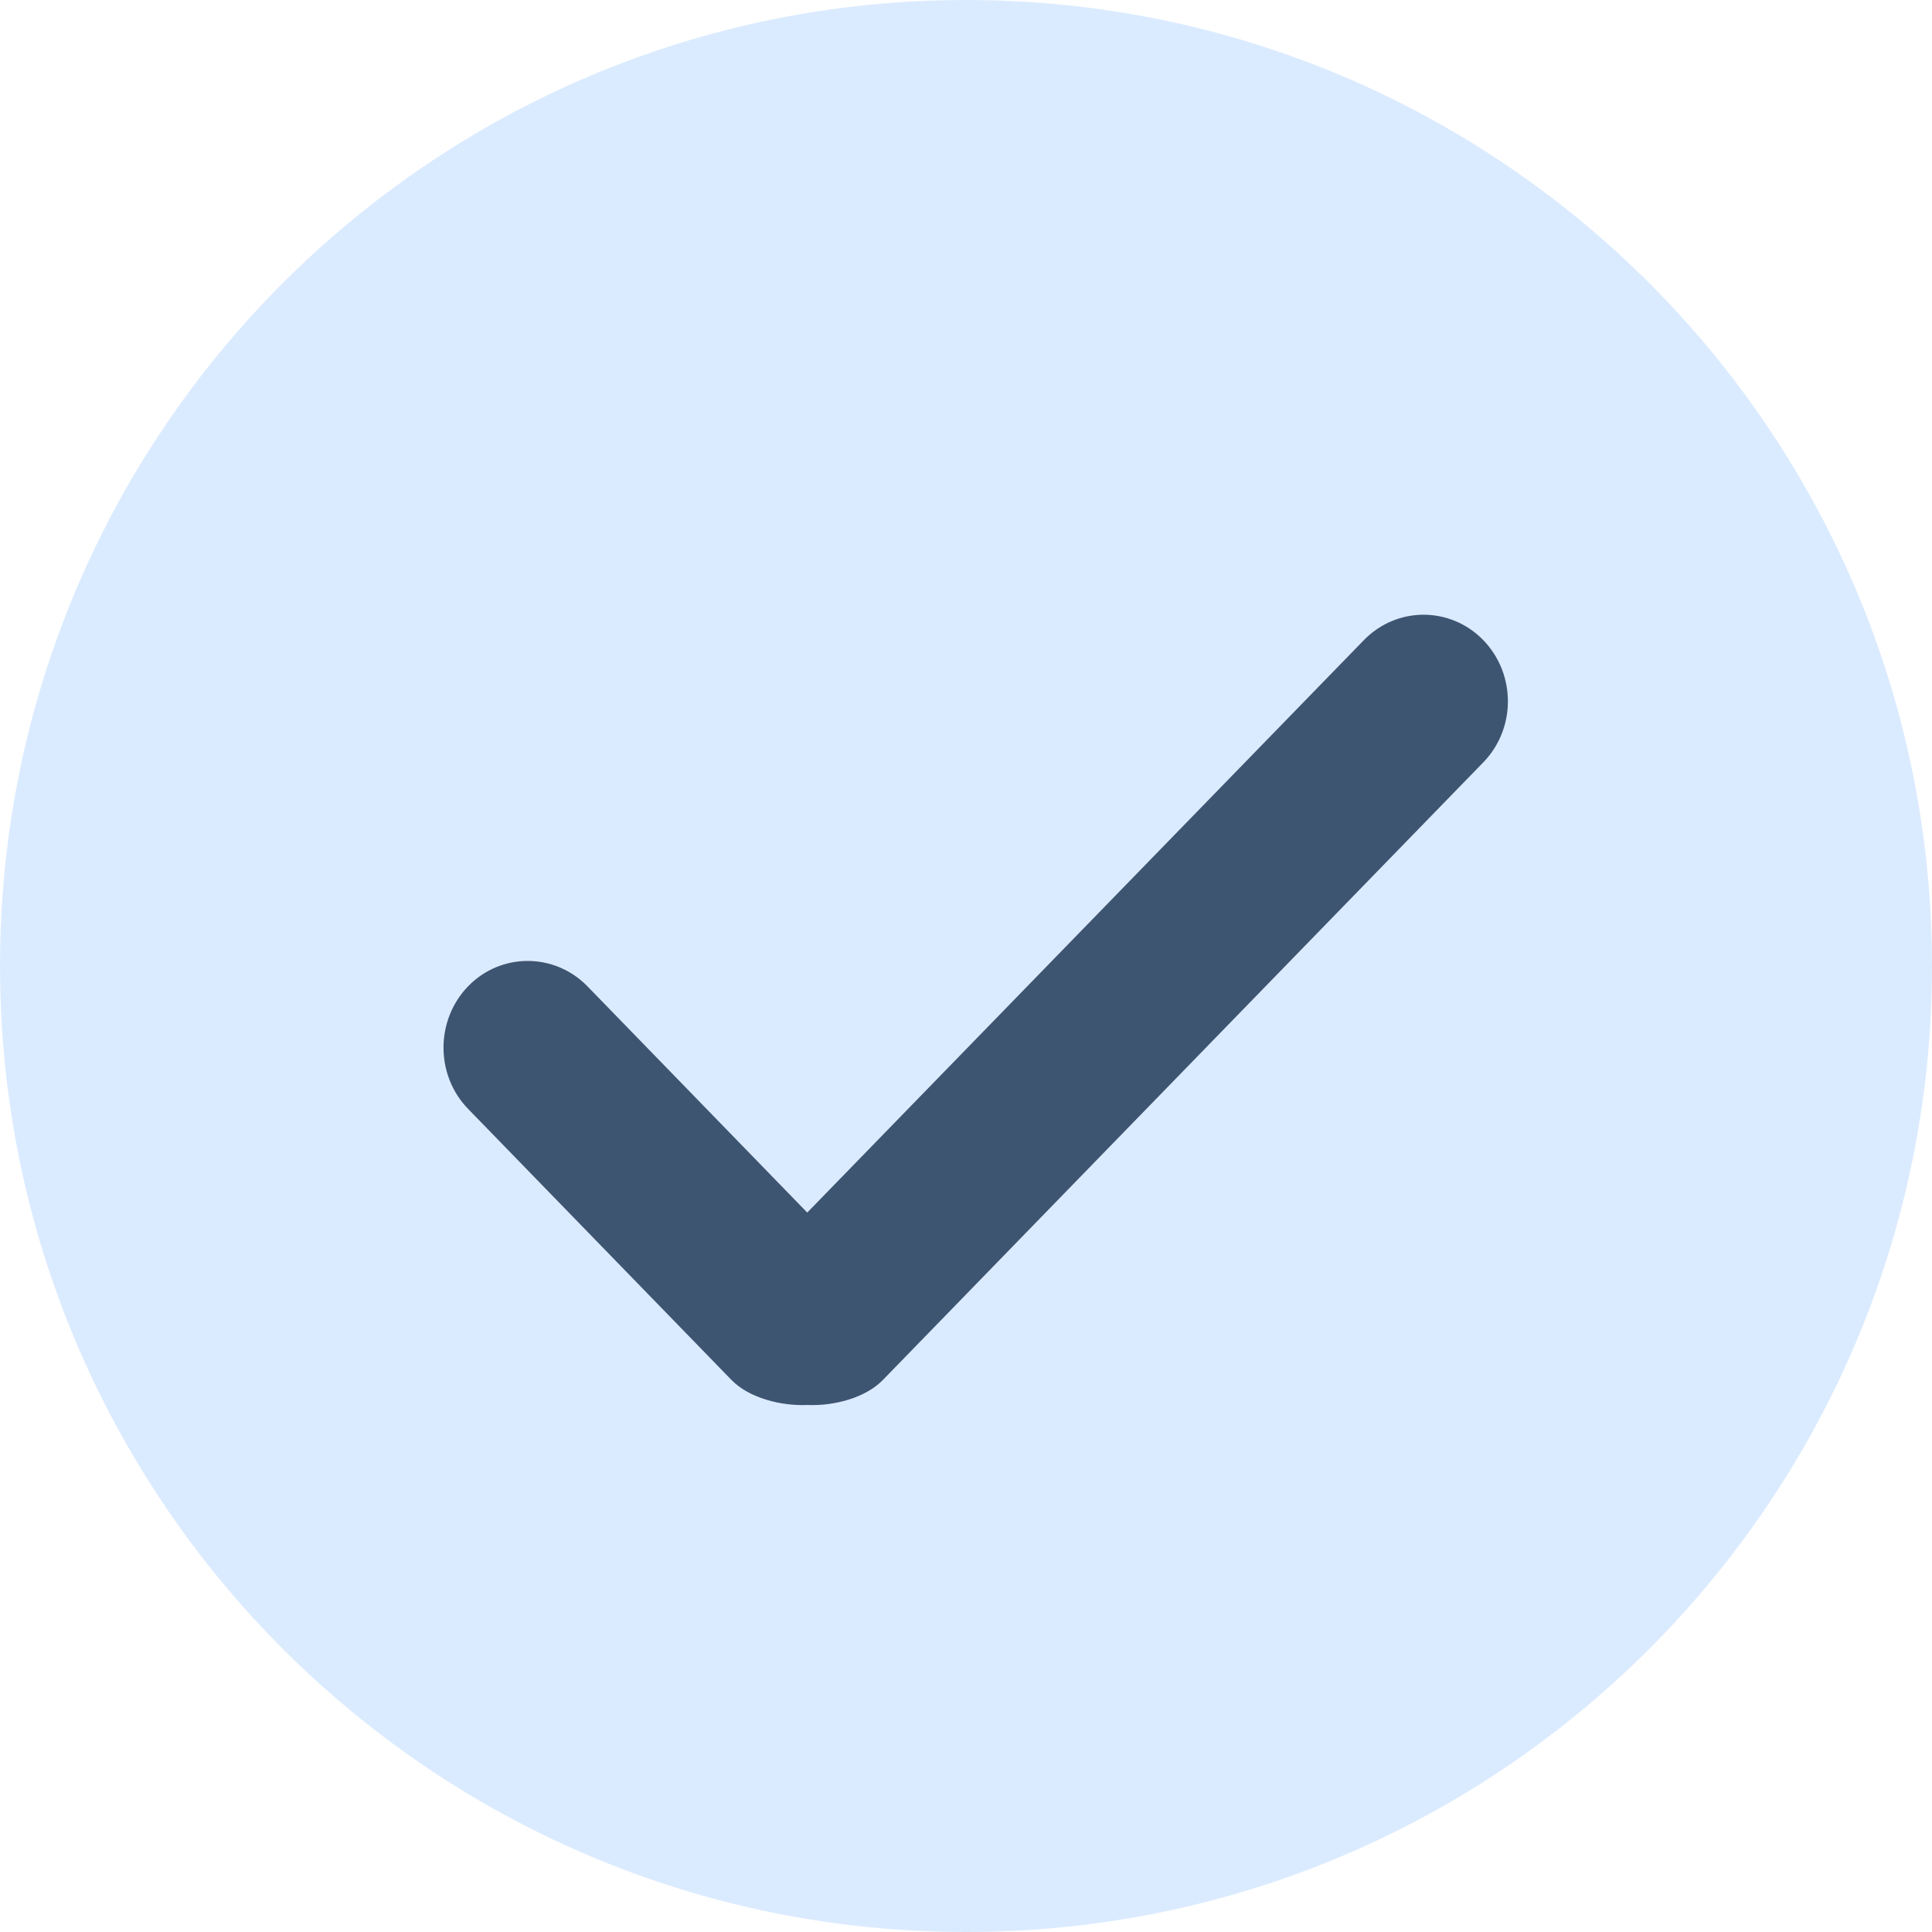
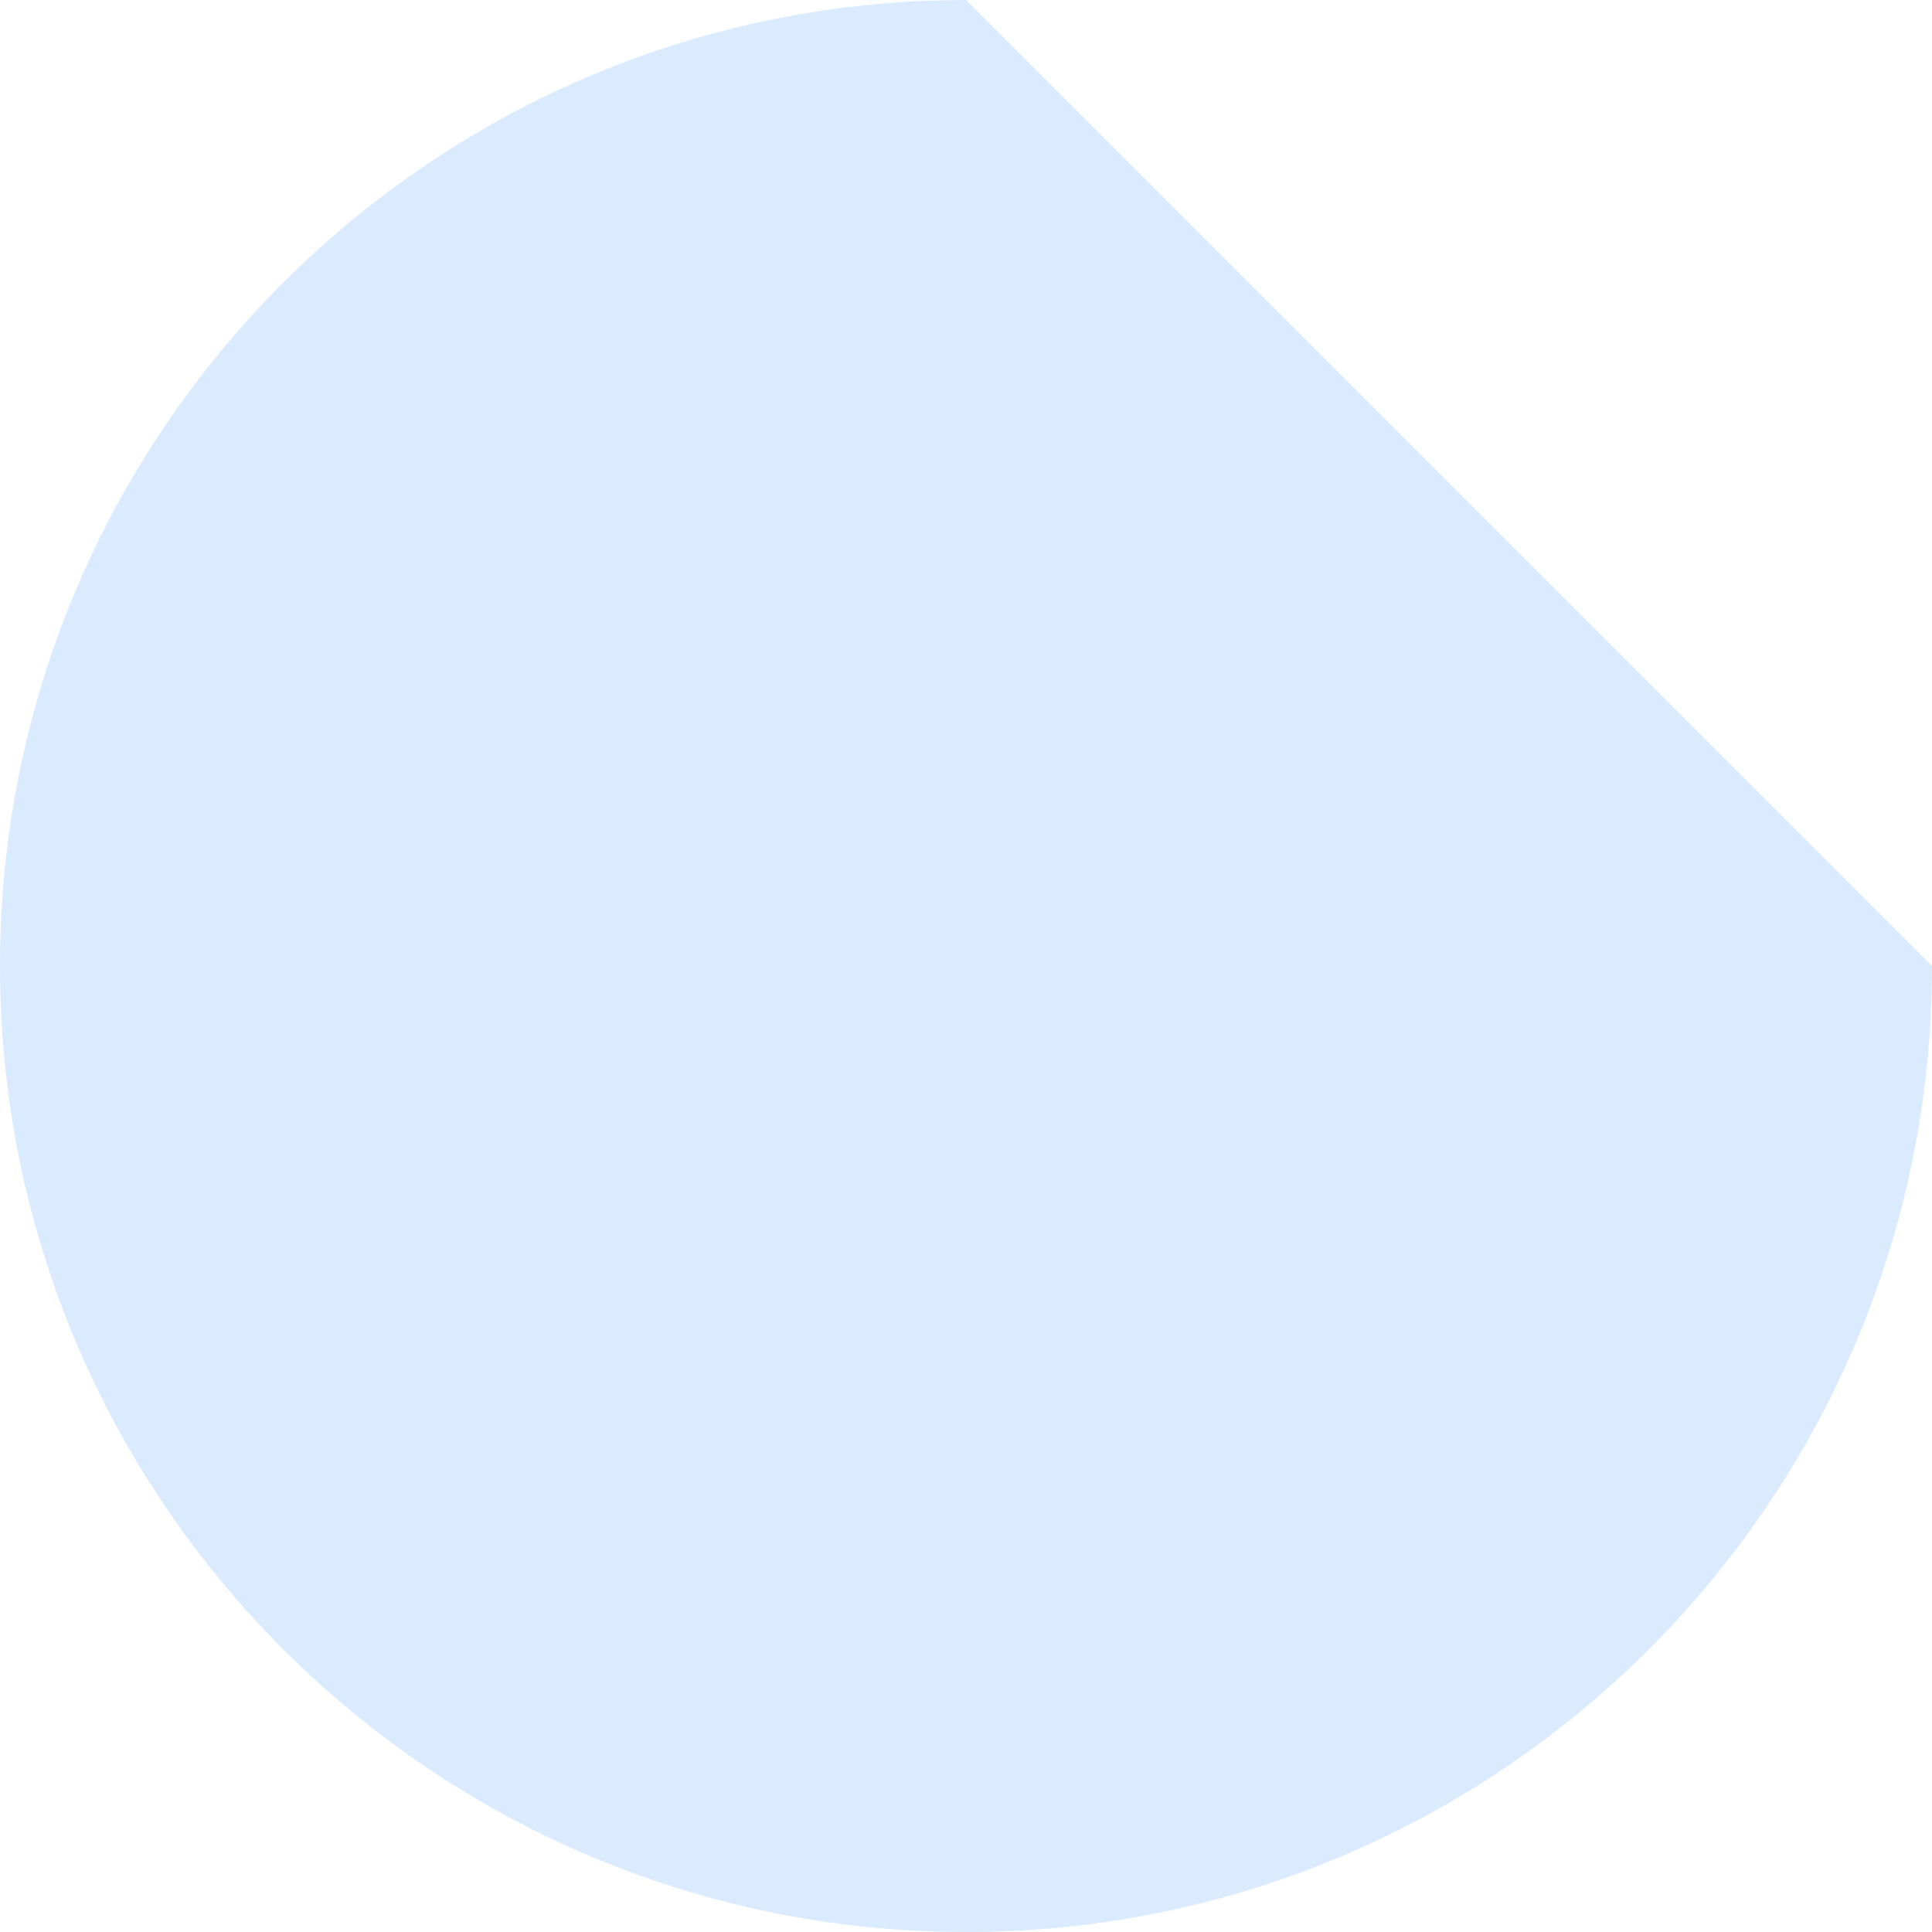
<svg xmlns="http://www.w3.org/2000/svg" width="100px" height="100px" viewBox="0 0 100 100" version="1.1">
  <title>check_2</title>
  <g id="首页第一屏" stroke="none" stroke-width="1" fill="none" fill-rule="evenodd">
    <g id="画板" transform="translate(-751, -171)" fill-rule="nonzero">
      <g id="check_2" transform="translate(751, 171)">
-         <path d="M50.002,0 C22.383,0 0,22.382 0,50 C0,77.614 22.383,100 50.002,100 C77.621,100 100,77.614 100,50 C100,22.382 77.621,0 50.002,0 Z" id="路径" fill="#DBEBFF" />
-         <path d="M76.757,39.478 L45.696,71.429 C44.791,72.36 43.152,72.782 41.793,72.722 C40.428,72.782 38.769,72.361 37.863,71.429 L24.23,57.398 C22.531,55.651 22.531,52.806 24.23,51.048 C25.929,49.301 28.694,49.301 30.403,51.048 L41.783,62.762 L70.597,33.129 C72.302,31.381 75.066,31.381 76.771,33.129 C78.477,34.886 78.477,37.731 76.757,39.478 L76.757,39.478 Z" id="路径" fill="#3E5572" />
+         <path d="M50.002,0 C22.383,0 0,22.382 0,50 C0,77.614 22.383,100 50.002,100 C77.621,100 100,77.614 100,50 Z" id="路径" fill="#DBEBFF" />
      </g>
    </g>
  </g>
</svg>